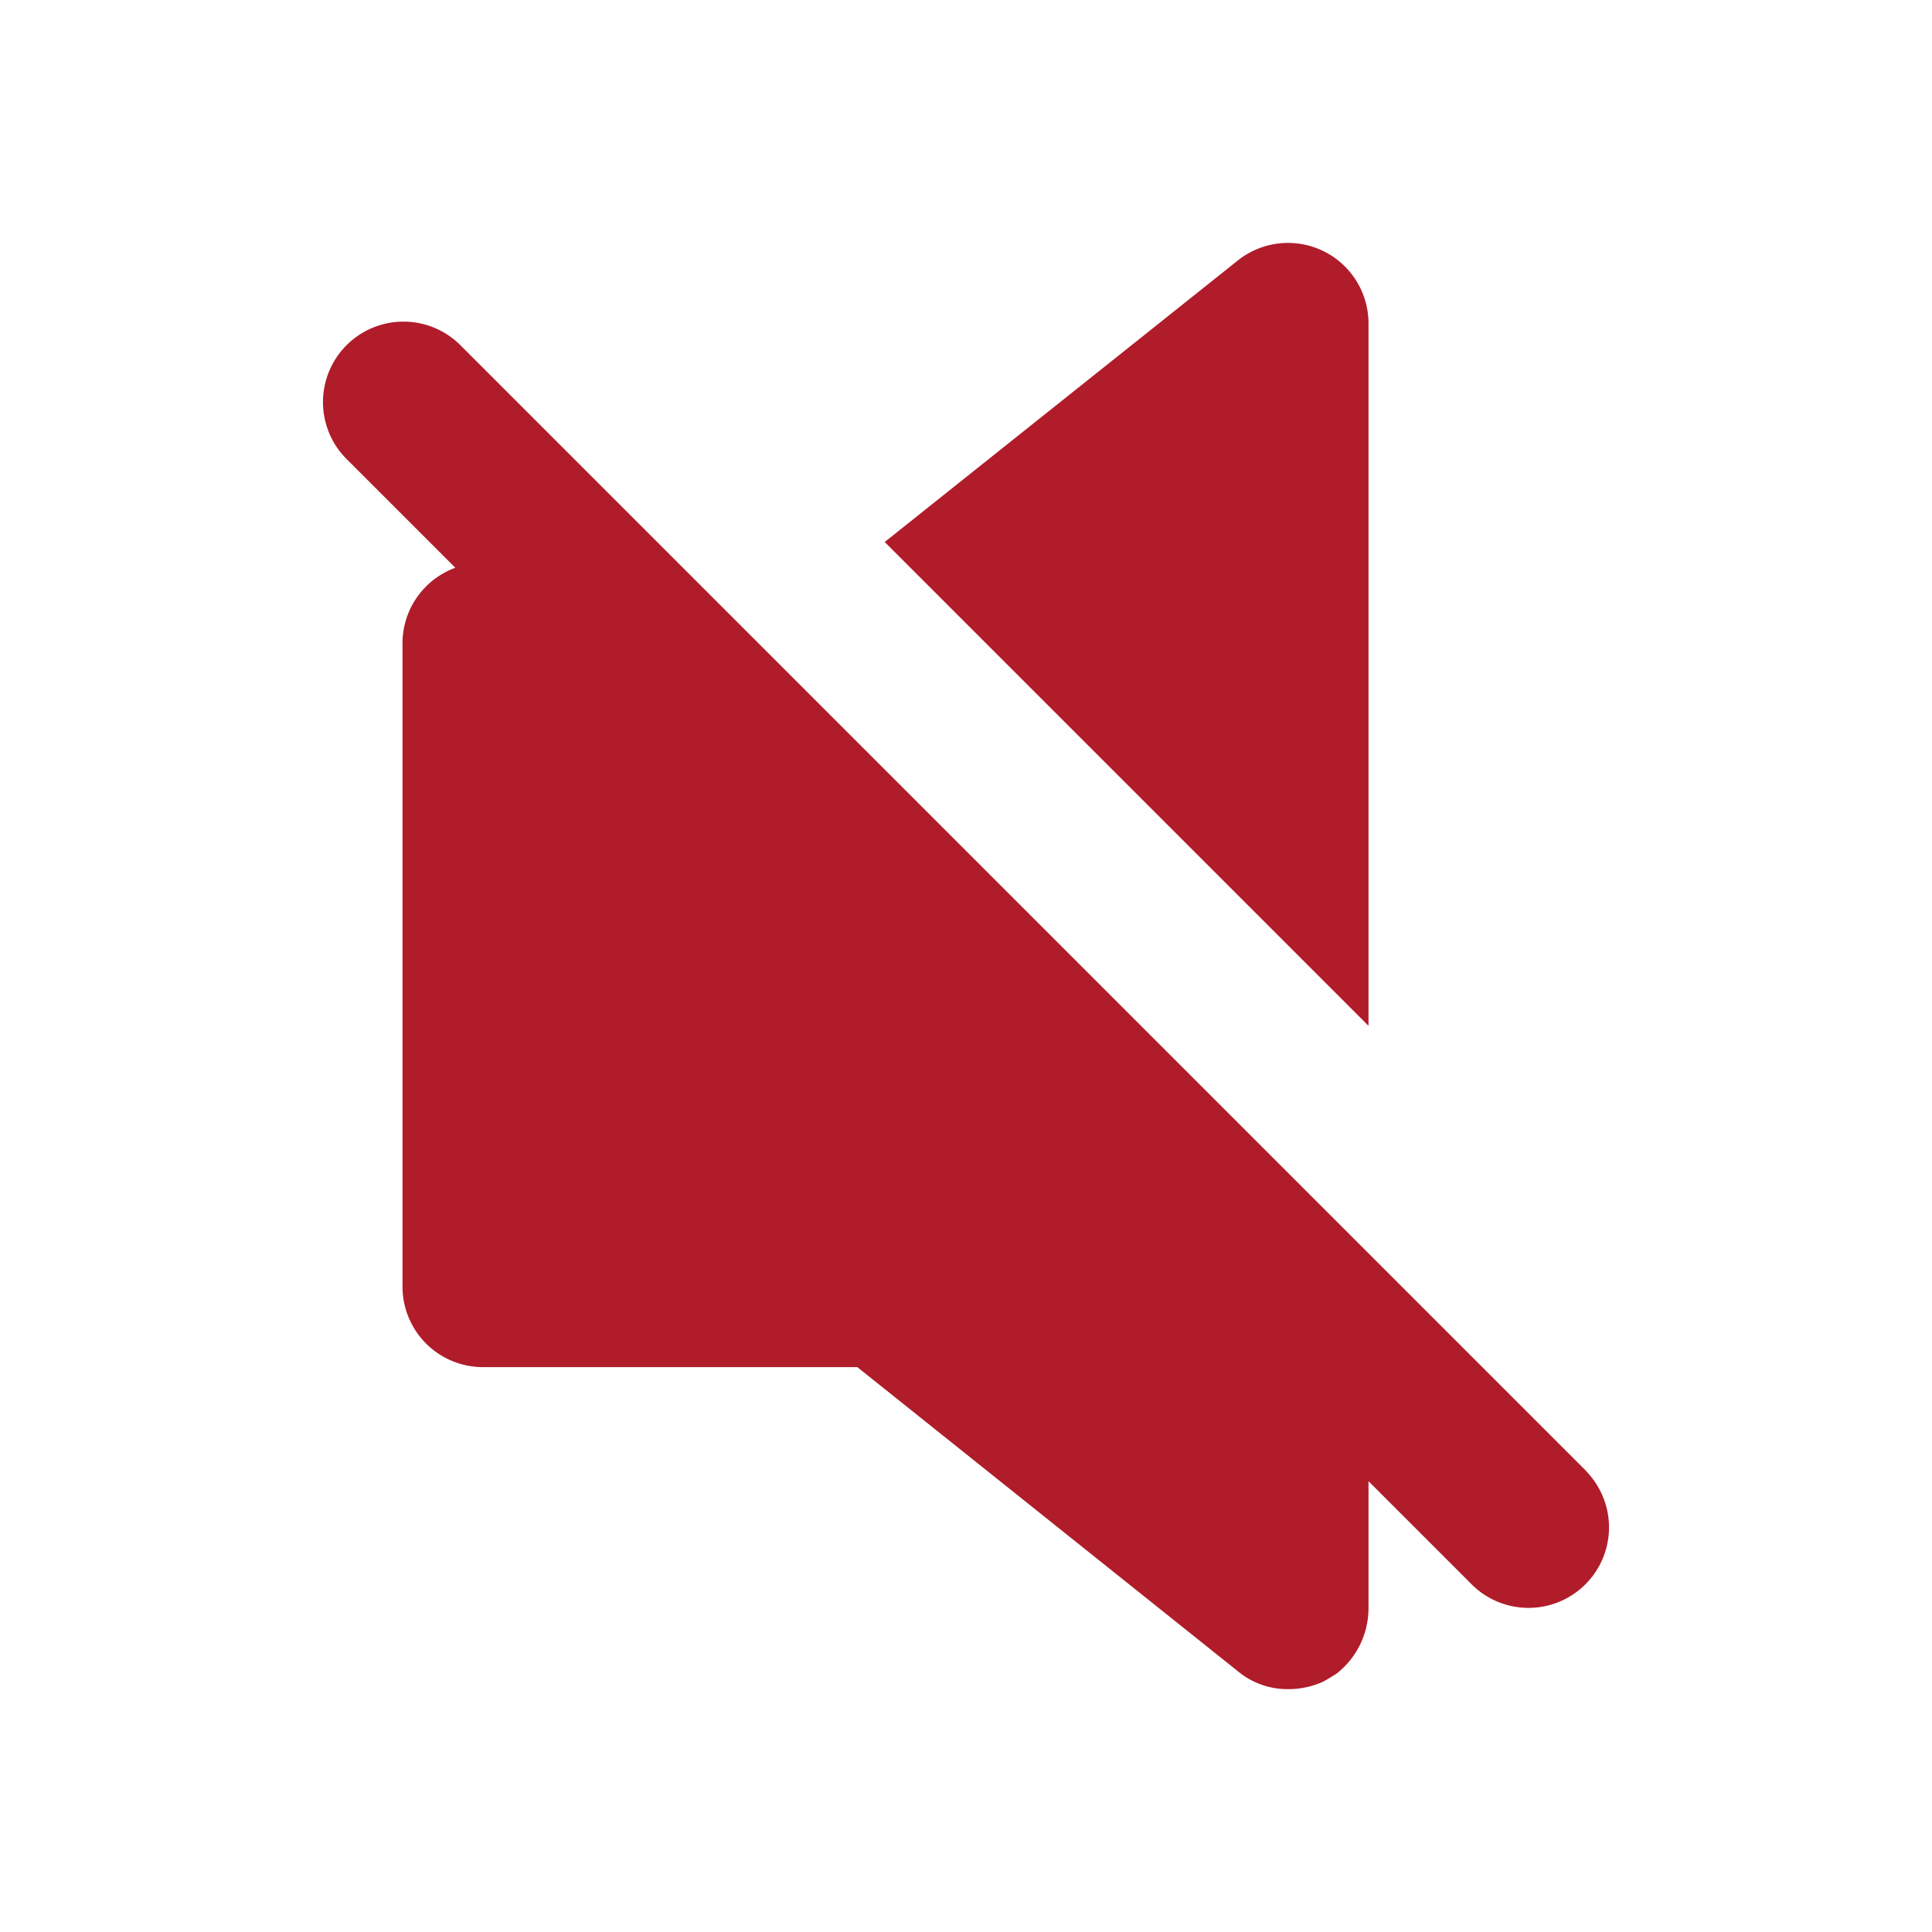
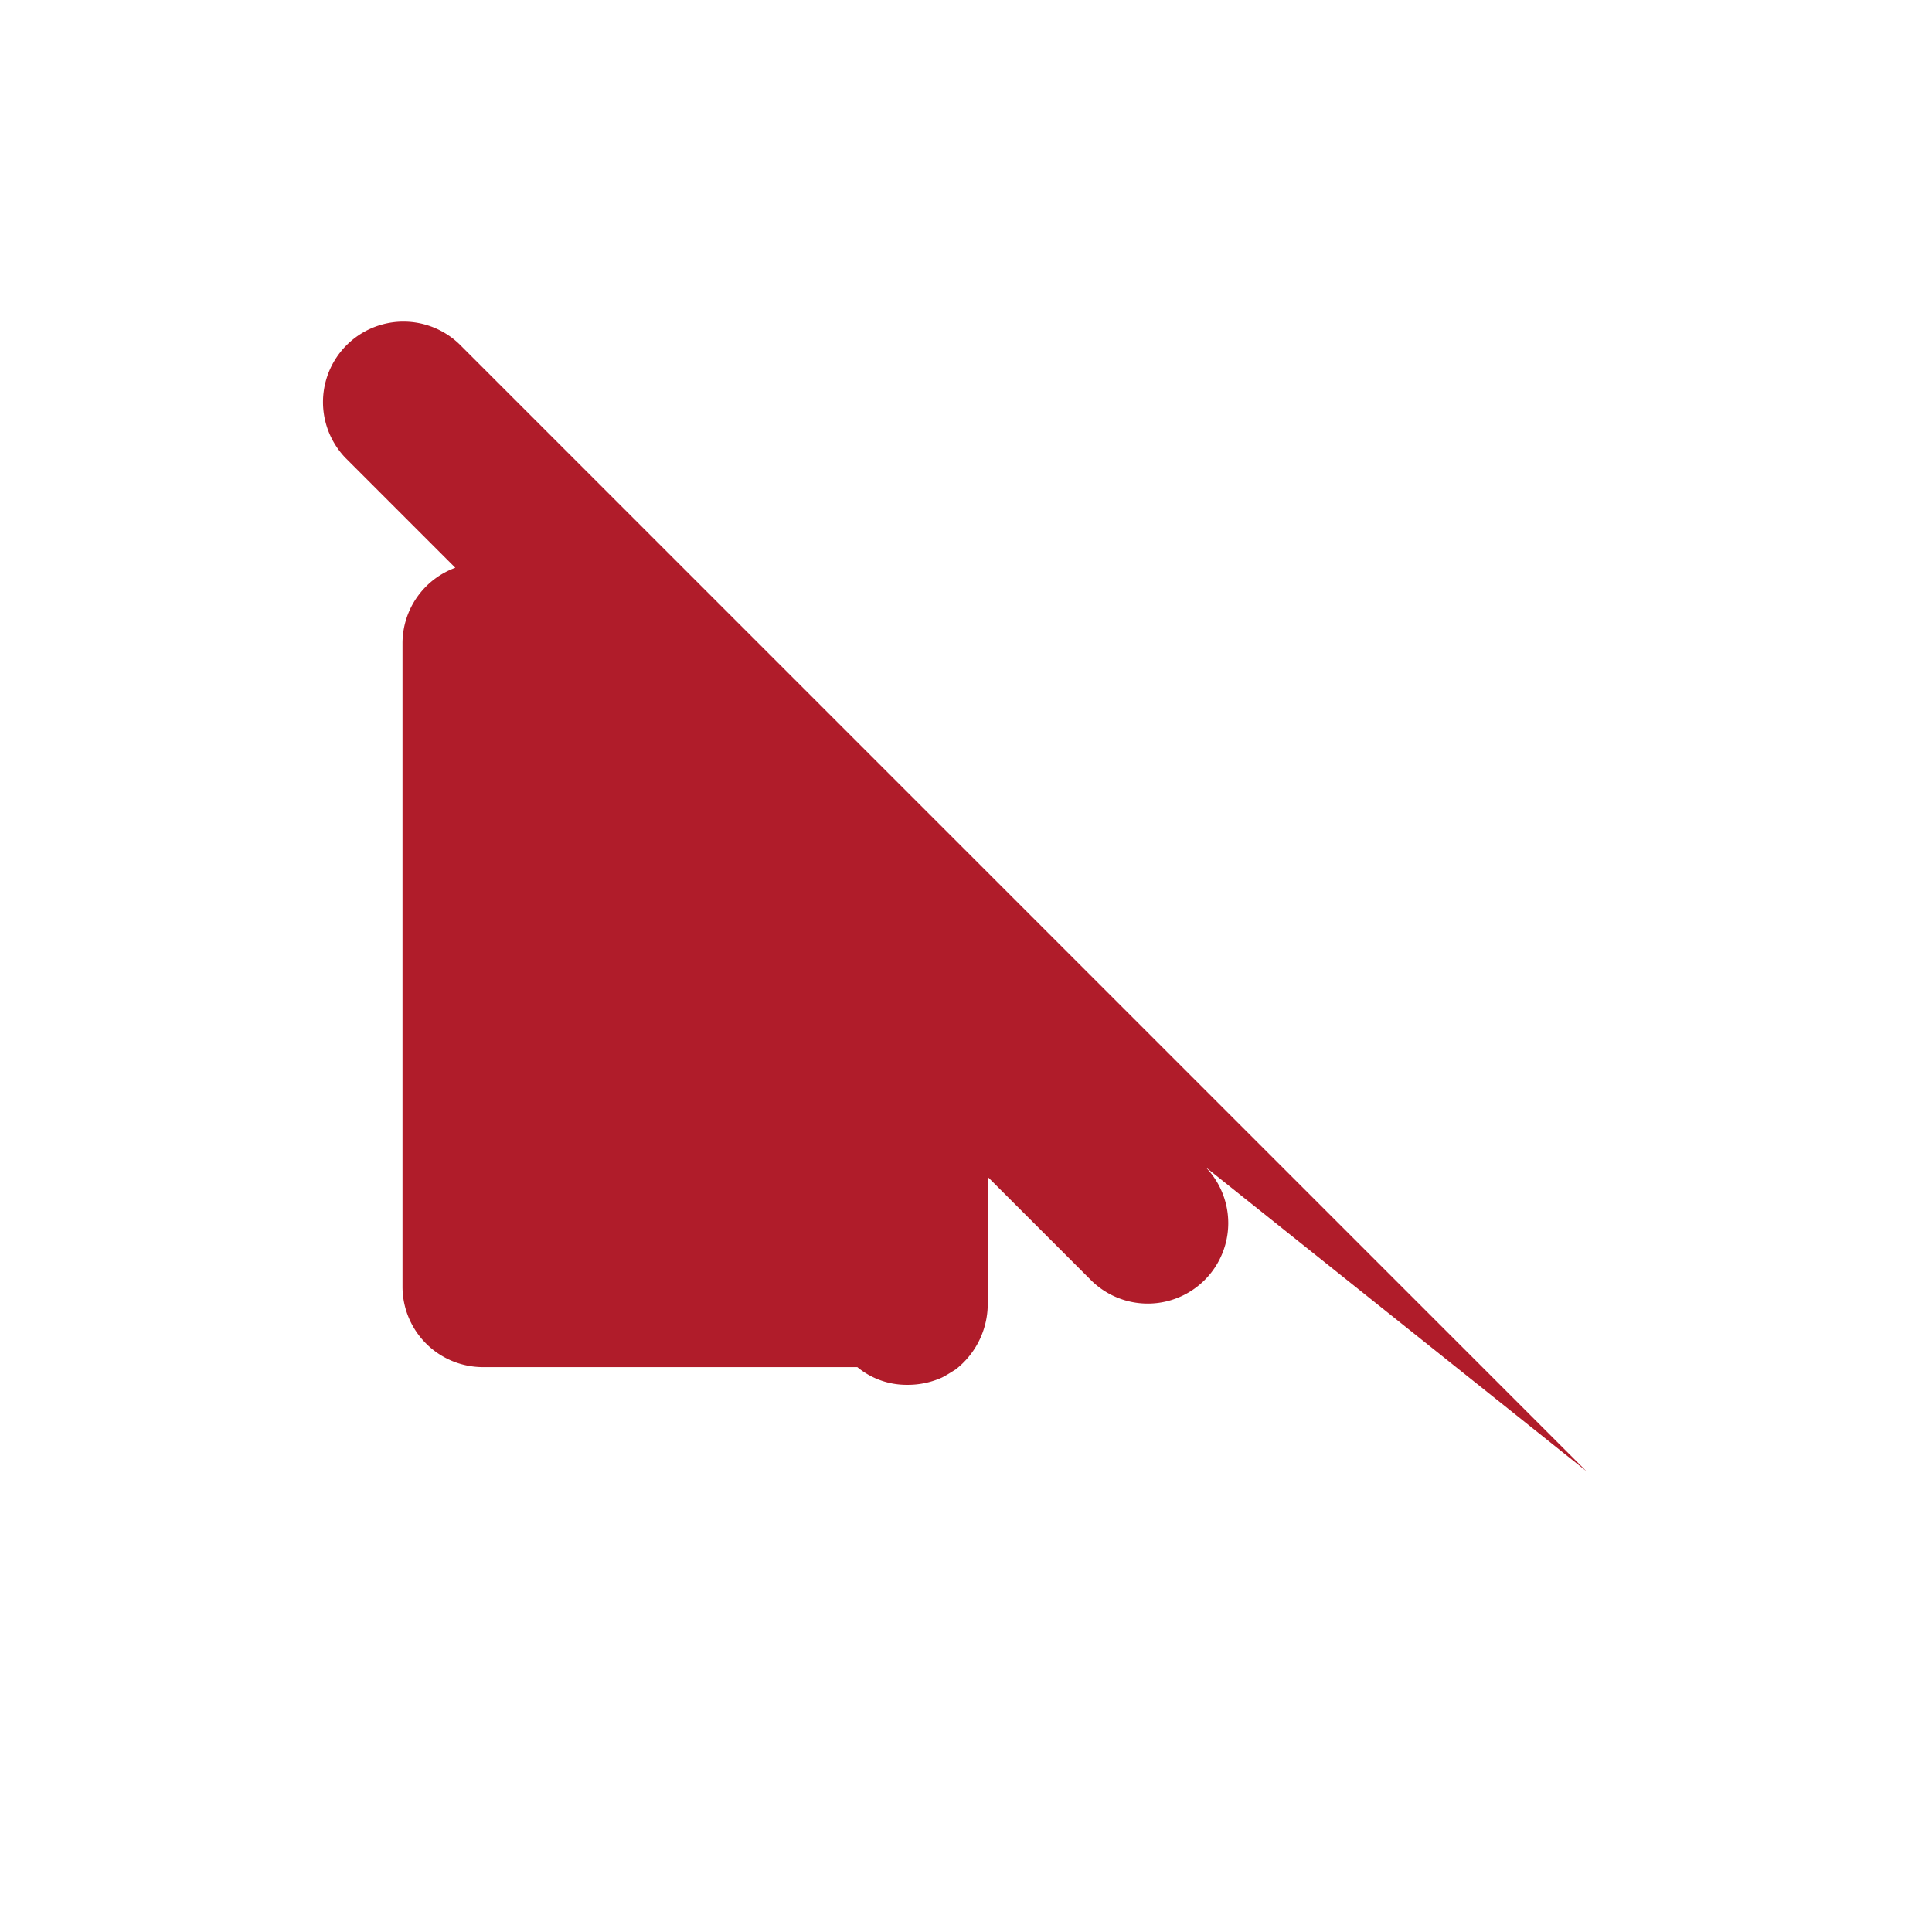
<svg xmlns="http://www.w3.org/2000/svg" viewBox="0 0 24 24" data-name="Layer 1">
  <g data-name="Mute Sound">
-     <path fill="#b01c2a" d="m17 4.013v8.73l-6.01-6.01 4.39-3.5a1 1 0 0 1 1.62.78z" />
-     <path fill="#b01c2a" d="m19.707 18.276-14-14a1 1 0 0 0 -1.414 1.414l1.363 1.363a1 1 0 0 0 -.656.93v8a1 1 0 0 0 1 1h4.65l4.73 3.78a.961.961 0 0 0 .62.22 1.036 1.036 0 0 0 .43-.09c.06-.03.12-.07.17-.1a1.033 1.033 0 0 0 .4-.81v-1.583l1.293 1.293a1 1 0 0 0 1.414-1.414z" />
+     <path fill="#b01c2a" d="m19.707 18.276-14-14a1 1 0 0 0 -1.414 1.414l1.363 1.363a1 1 0 0 0 -.656.93v8a1 1 0 0 0 1 1h4.65a.961.961 0 0 0 .62.22 1.036 1.036 0 0 0 .43-.09c.06-.03.12-.07.17-.1a1.033 1.033 0 0 0 .4-.81v-1.583l1.293 1.293a1 1 0 0 0 1.414-1.414z" />
  </g>
</svg>